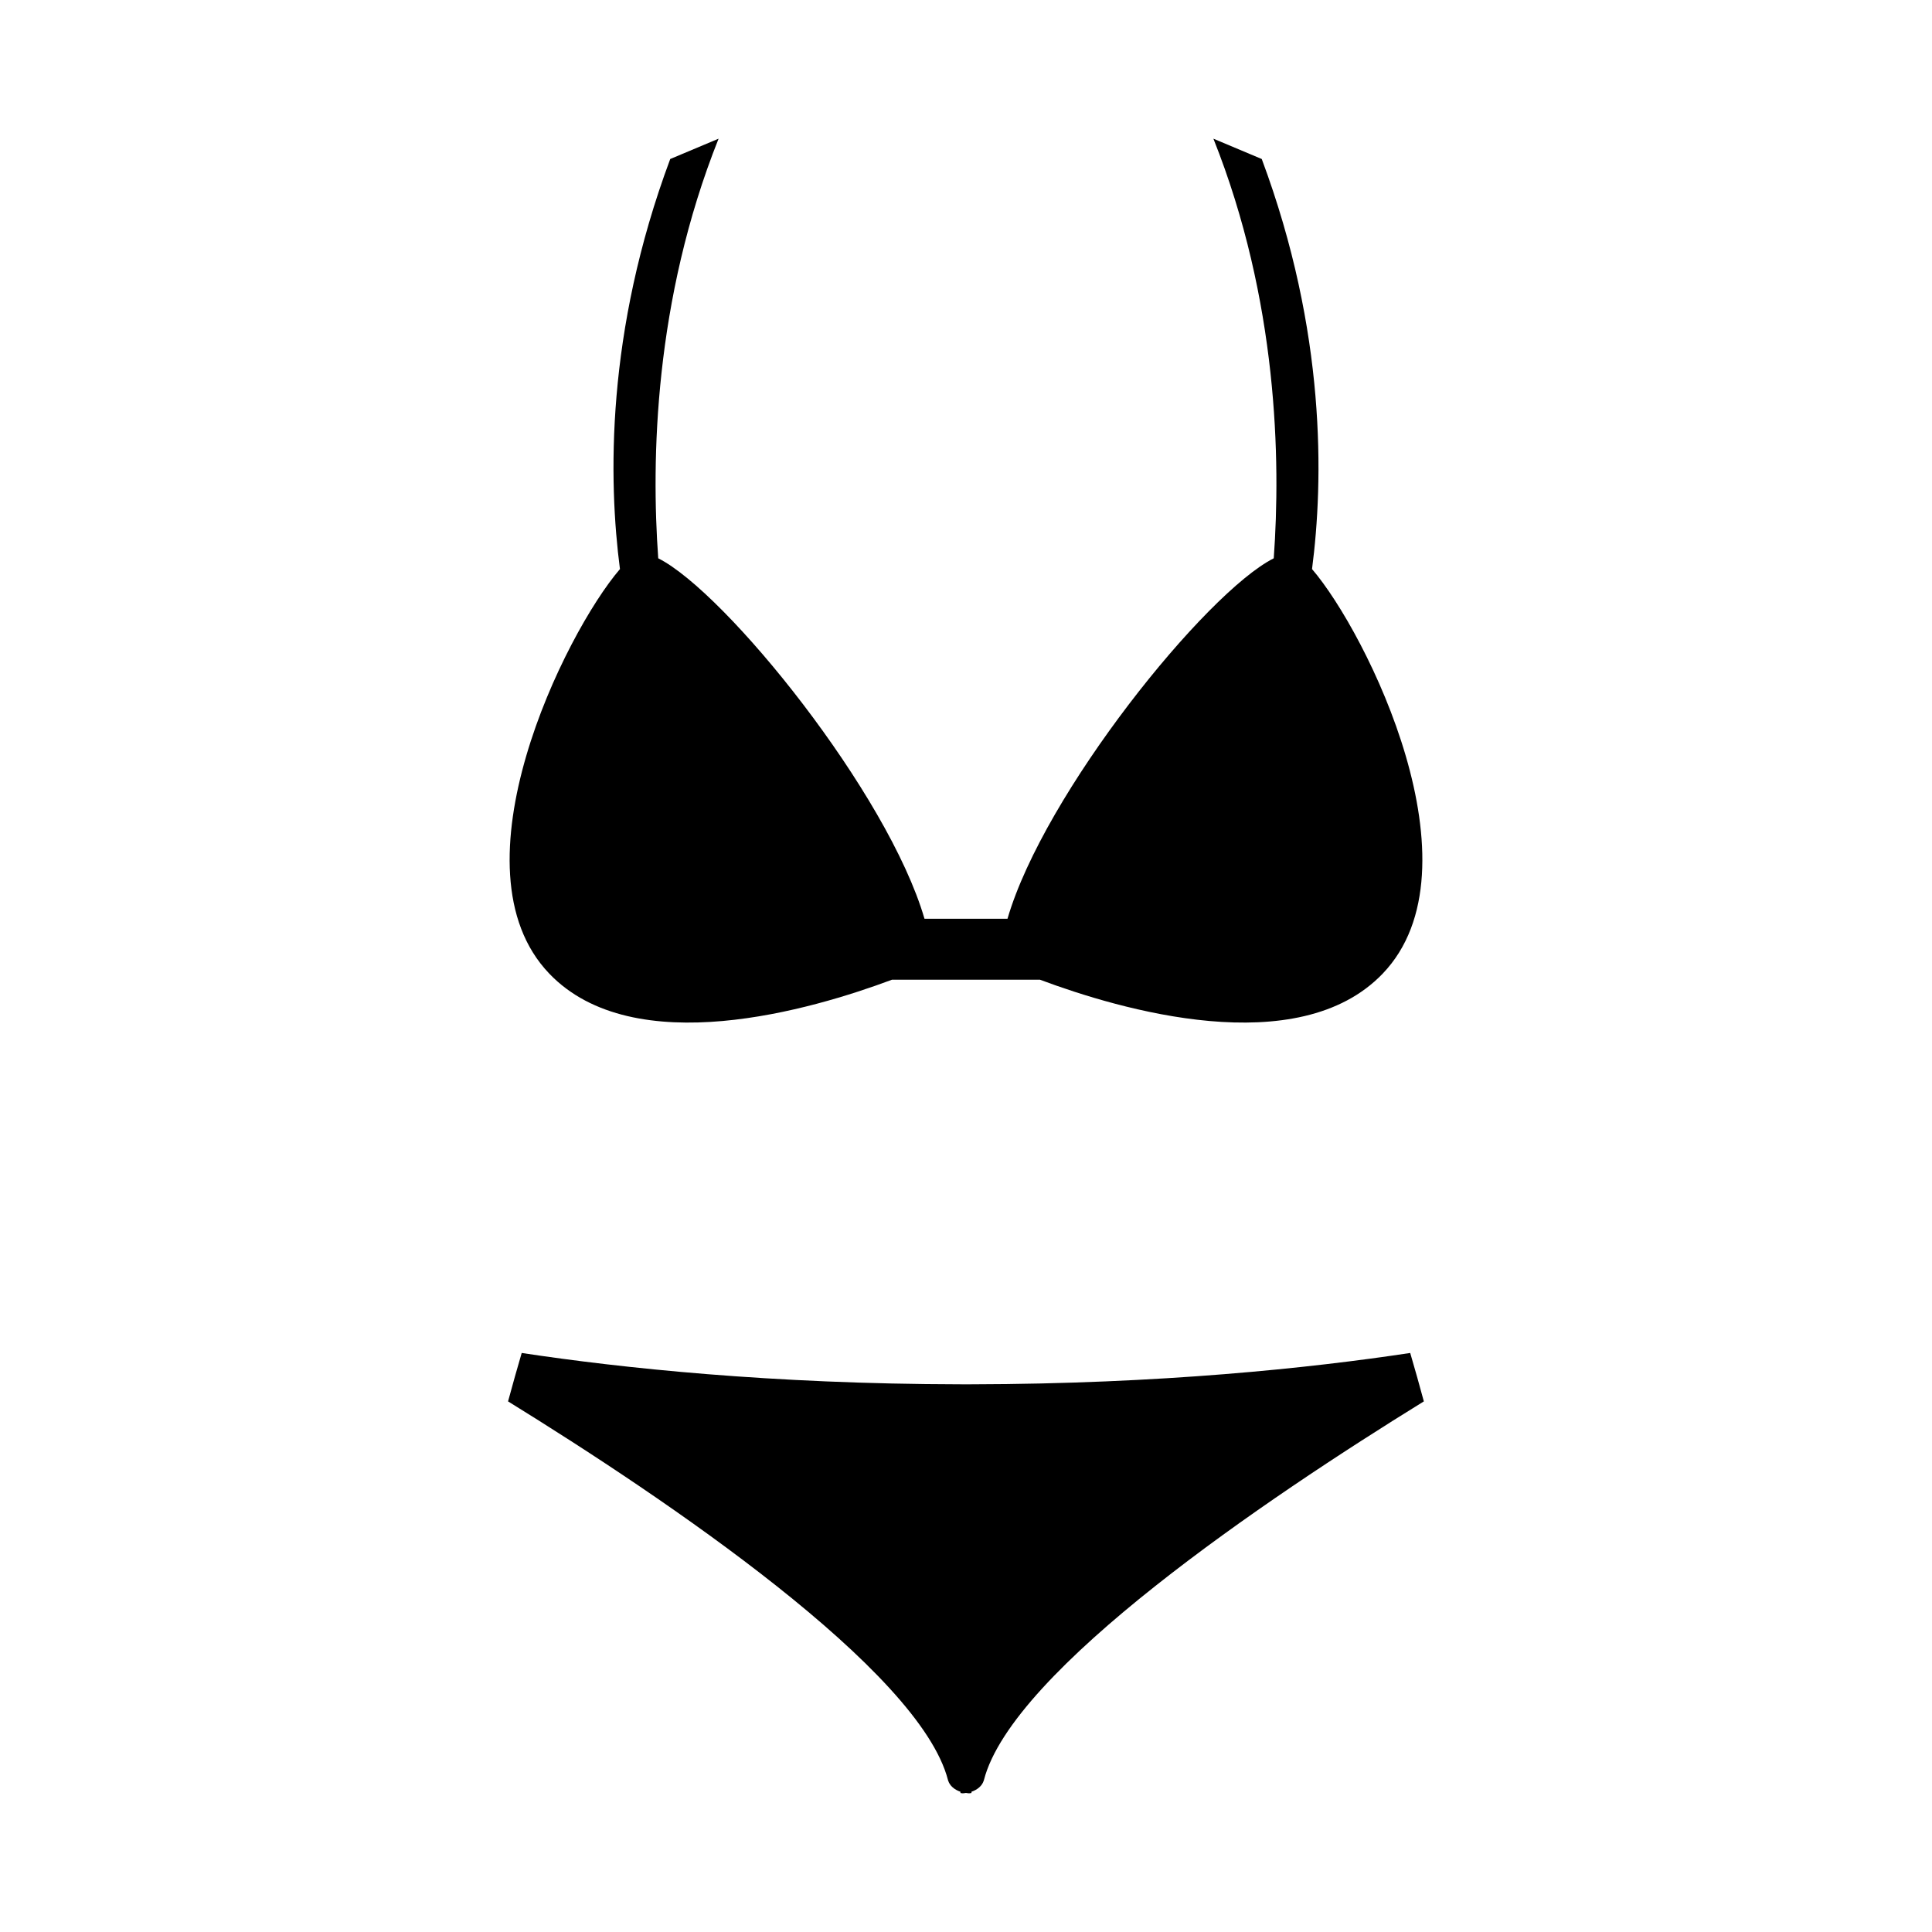
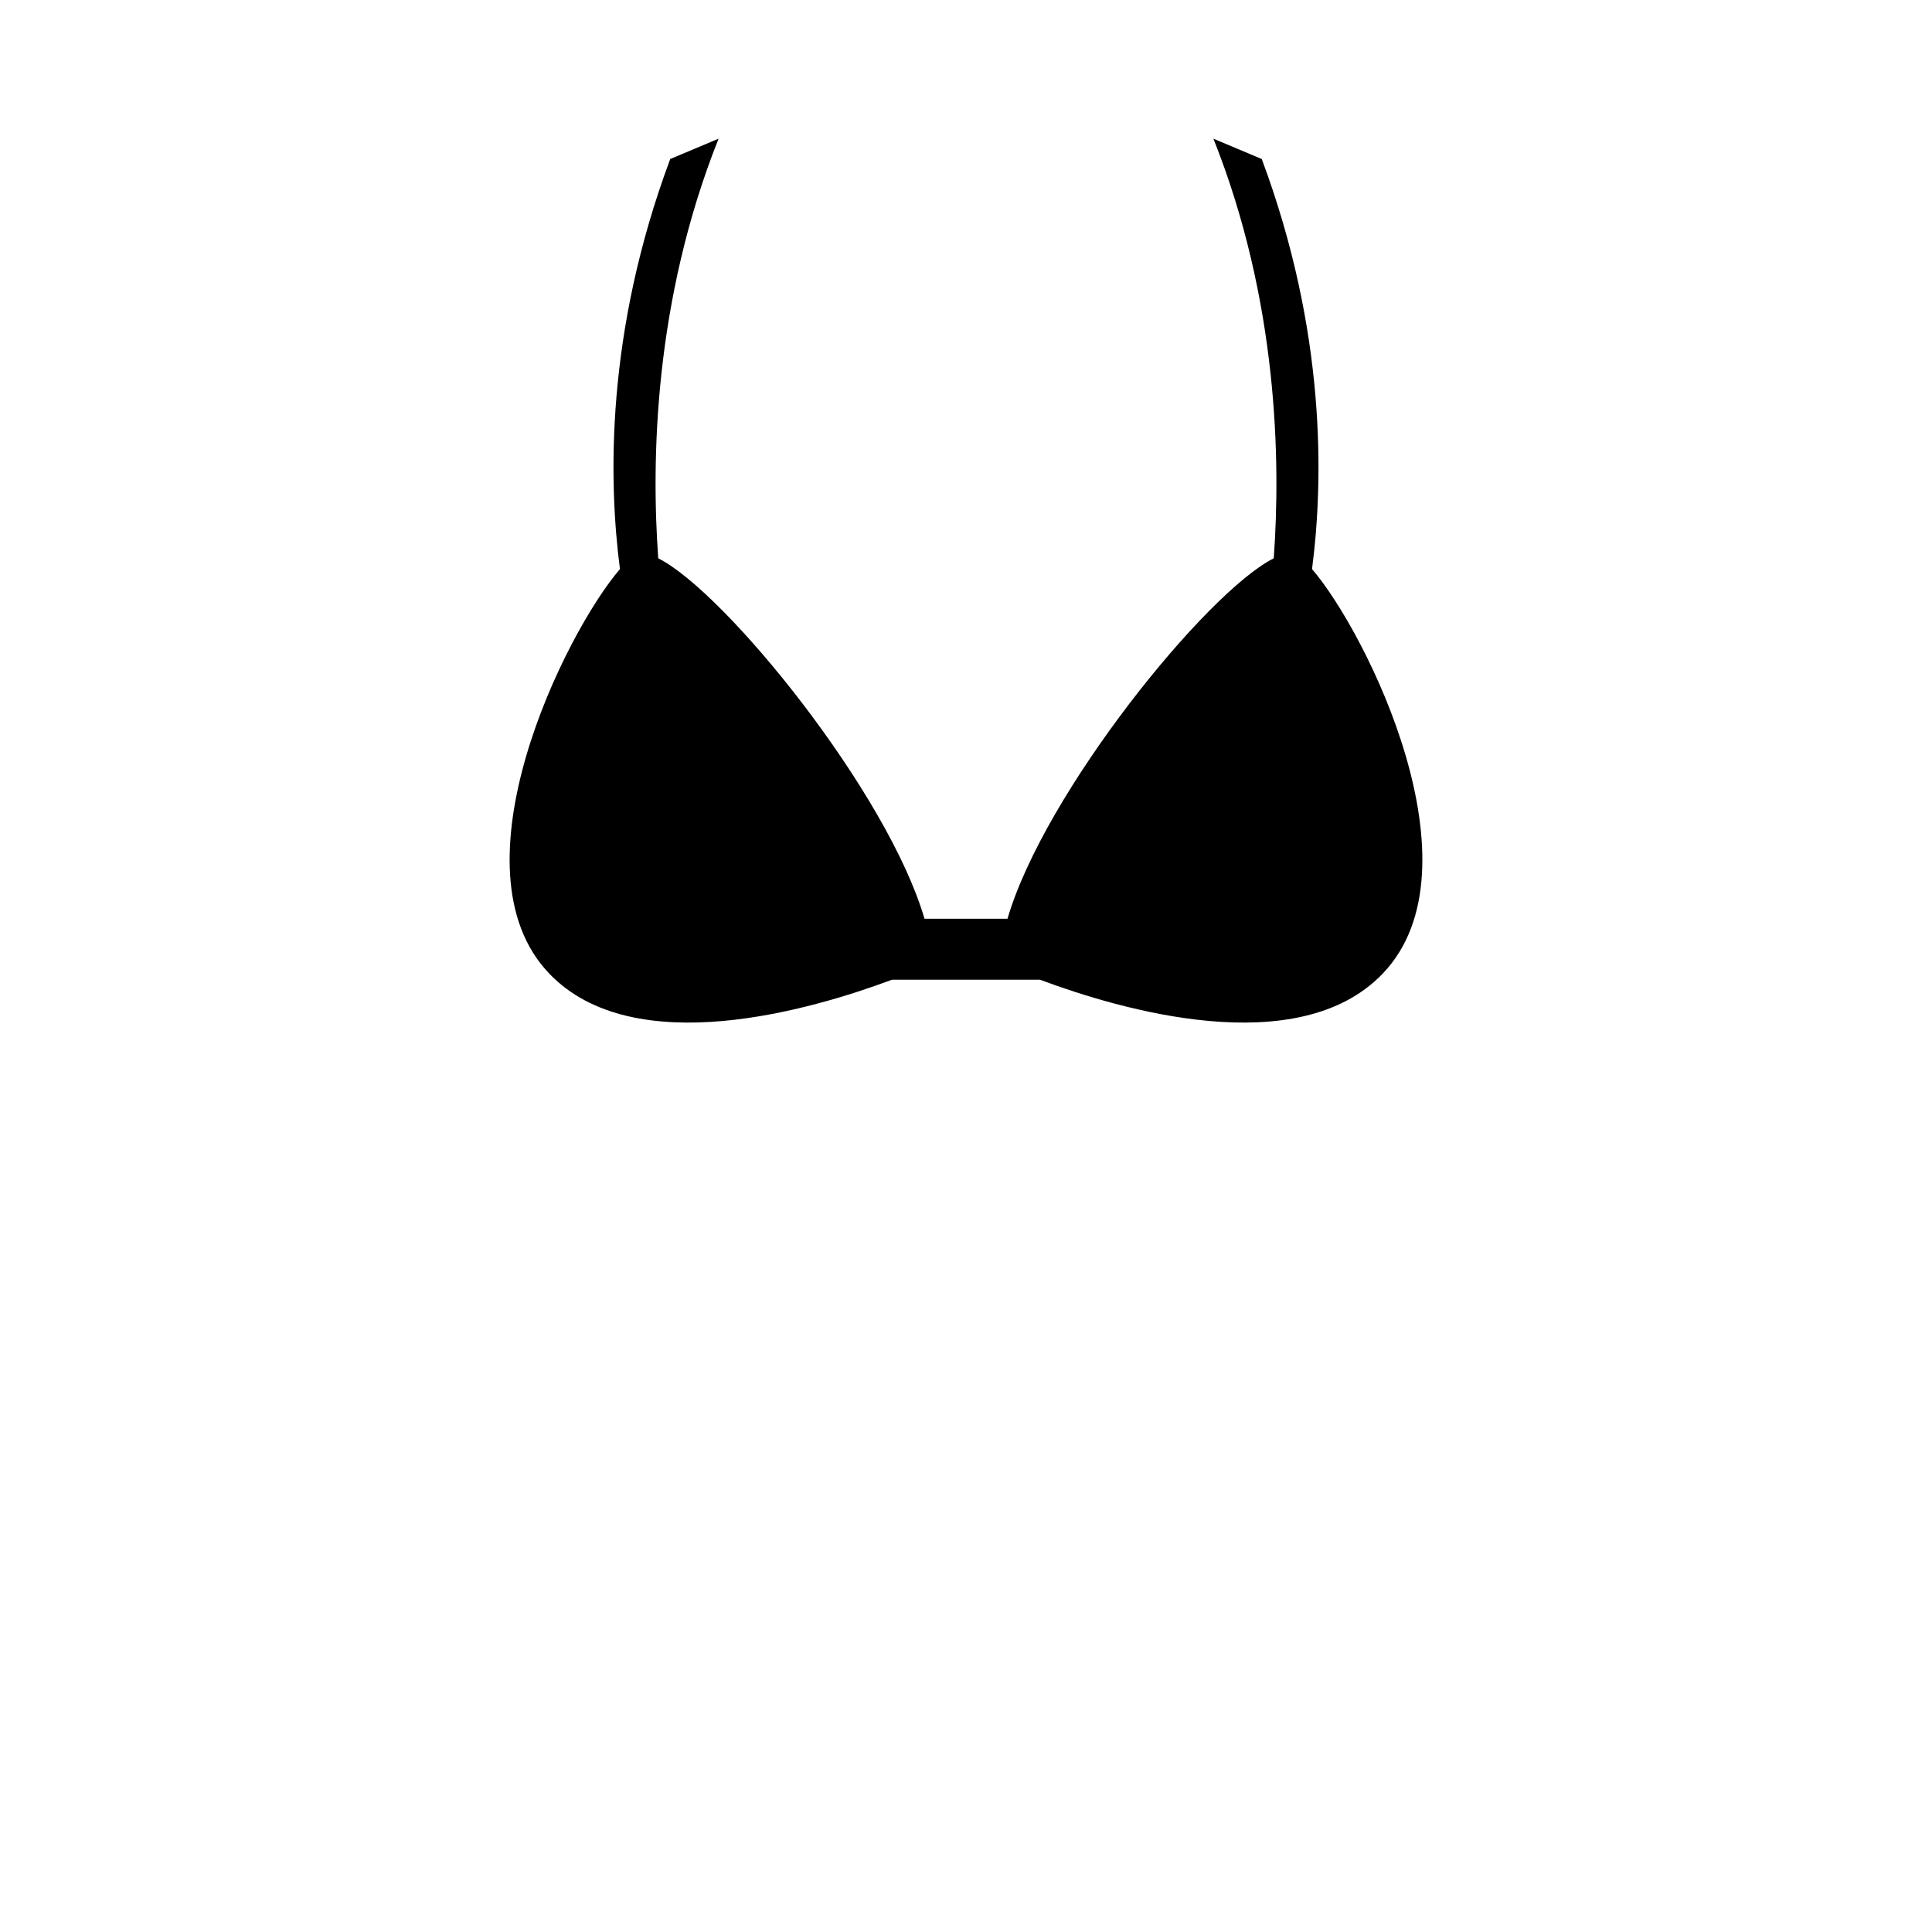
<svg xmlns="http://www.w3.org/2000/svg" fill="#000000" width="800px" height="800px" version="1.1" viewBox="144 144 512 512">
  <g>
-     <path d="m517.72 502.55c-26.48 4.004-66.176 8.211-116.27 8.309v-0.004c-0.281 0-0.559 0.004-0.84 0.012-0.211 0-0.414 0.004-0.621 0.004-0.211 0-0.414 0-0.621-0.004-0.277-0.004-0.555-0.012-0.84-0.012v0.004c-50.09-0.09-89.785-4.301-116.27-8.309-1.234 4.227-2.453 8.508-3.617 12.832 41.969 25.91 109.11 71.25 116.59 100.37 0.02 0.035 0.02 0.09 0.035 0.125 0 0.016 0 0.016 0.02 0.035 0.406 1.316 1.641 2.371 3.238 2.922v0.324c0.215 0.02 0.402 0.09 0.629 0.09 0.293 0 0.555-0.082 0.836-0.109 0.281 0.031 0.539 0.109 0.832 0.109 0.223 0 0.414-0.074 0.629-0.09v-0.324c1.602-0.543 2.832-1.602 3.238-2.922 0.02-0.02 0.02-0.02 0.02-0.035 0.02-0.035 0.02-0.09 0.035-0.125 7.473-29.121 74.621-74.457 116.59-100.37-1.16-4.32-2.379-8.602-3.613-12.832z" />
    <path d="m289.56 402.02c22.477 23.438 69.73 9.508 90.828 1.613h39.215c21.094 7.894 68.352 21.824 90.828-1.613 26.684-27.84-4.141-90.242-18.73-107.21 3.043-23.375 3.809-62.773-13.324-108.67l-12.812-5.387c17.098 42.871 17.863 85.246 15.992 111.2-17.957 9.043-60.895 62.301-70.562 95.527h-21.996c-9.668-33.227-52.609-86.484-70.562-95.527-1.867-25.957-1.102-68.332 15.992-111.2l-12.812 5.387c-17.133 45.891-16.375 85.297-13.324 108.67-14.59 16.973-45.41 79.375-18.73 107.21z" />
  </g>
</svg>